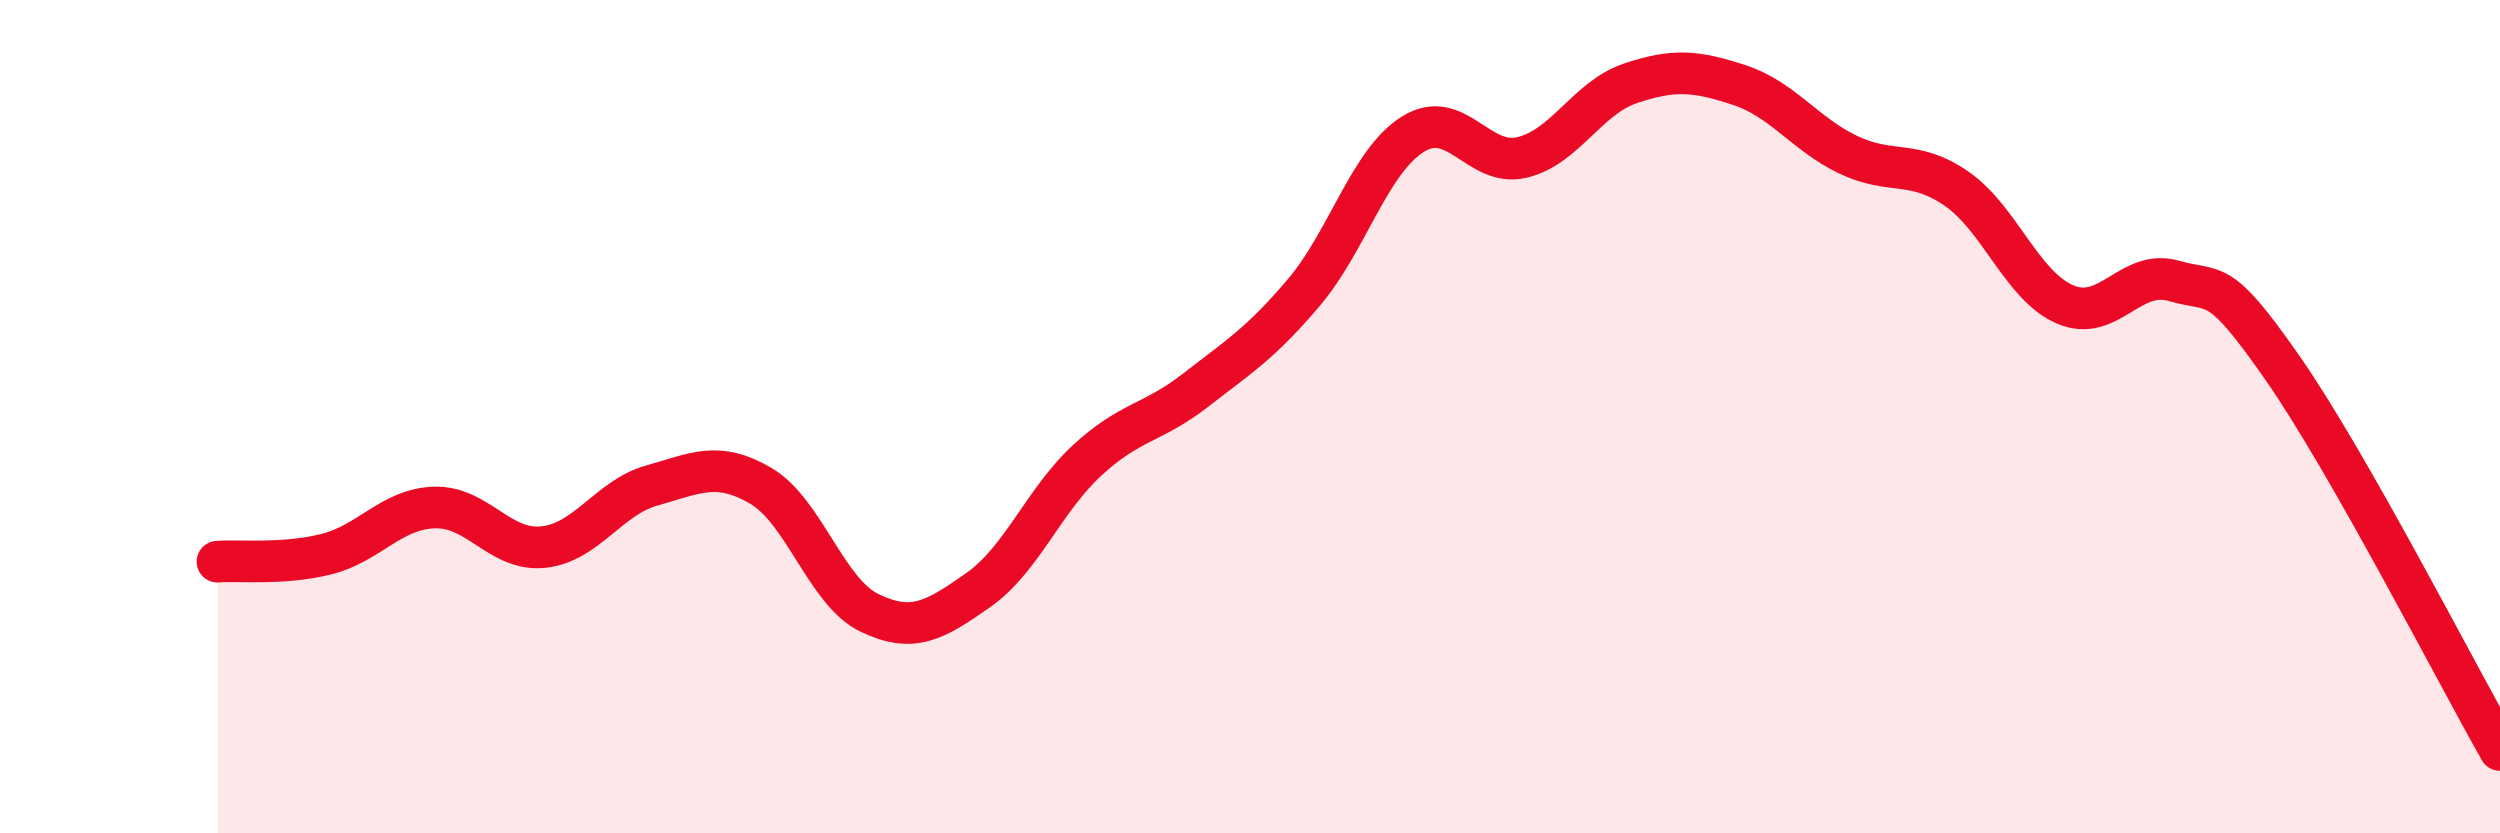
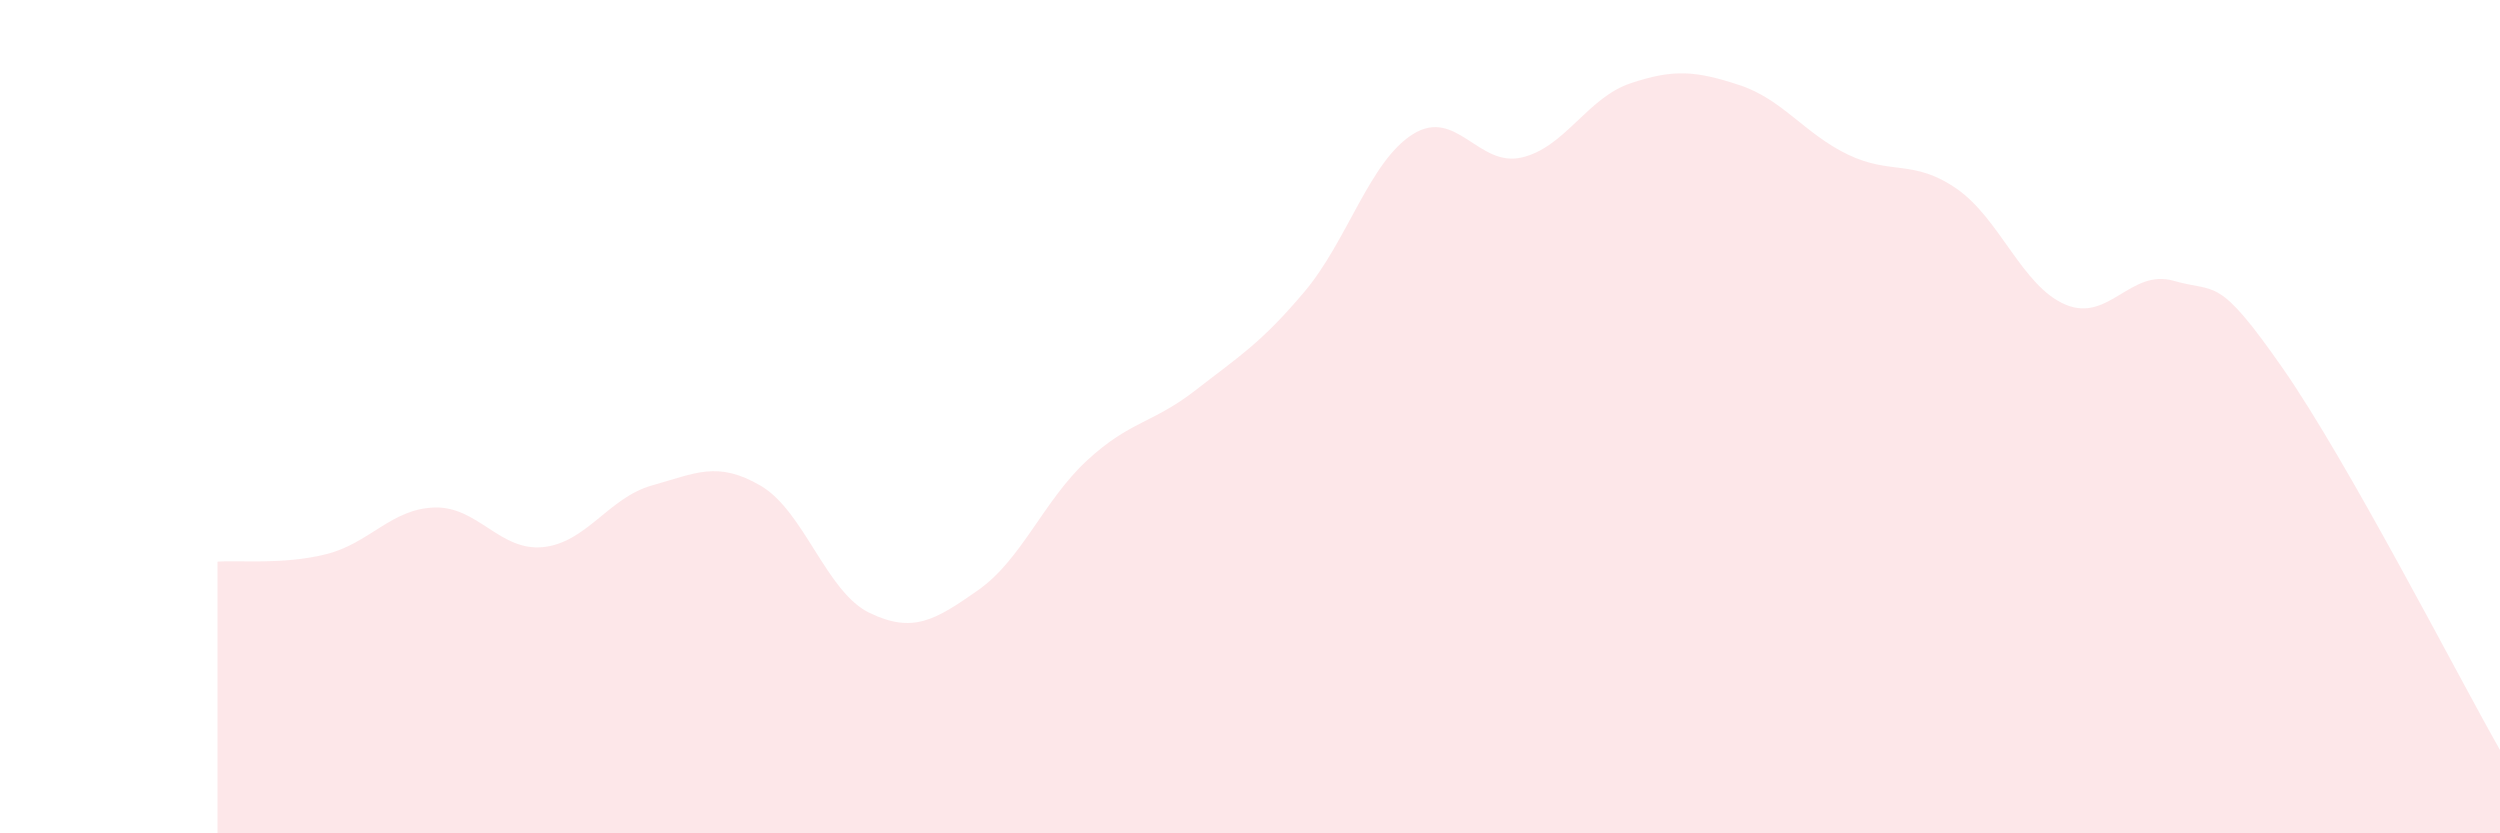
<svg xmlns="http://www.w3.org/2000/svg" width="60" height="20" viewBox="0 0 60 20">
  <path d="M 5.22,13.48 C 5.74,13.44 6.79,13.56 7.83,13.3 C 8.87,13.04 9.39,12.21 10.43,12.18 C 11.47,12.15 12,13.24 13.04,13.13 C 14.08,13.02 14.61,11.94 15.65,11.65 C 16.69,11.36 17.22,11.05 18.26,11.66 C 19.3,12.27 19.83,14.21 20.87,14.71 C 21.91,15.21 22.44,14.89 23.48,14.16 C 24.52,13.43 25.05,12.01 26.09,11.05 C 27.13,10.09 27.66,10.17 28.7,9.36 C 29.74,8.55 30.26,8.24 31.3,7.01 C 32.34,5.78 32.87,3.87 33.91,3.22 C 34.95,2.57 35.48,4.02 36.52,3.78 C 37.56,3.54 38.09,2.35 39.13,2 C 40.17,1.65 40.7,1.7 41.74,2.04 C 42.78,2.38 43.31,3.21 44.35,3.71 C 45.39,4.21 45.92,3.81 46.96,4.53 C 48,5.25 48.53,6.87 49.57,7.31 C 50.61,7.75 51.13,6.44 52.17,6.74 C 53.21,7.04 53.21,6.58 54.78,8.83 C 56.35,11.08 58.96,16.17 60,18L60 20L5.22 20Z" fill="#EB0A25" opacity="0.1" stroke-linecap="round" stroke-linejoin="round" />
-   <path d="M 5.22,13.48 C 5.74,13.44 6.79,13.56 7.83,13.3 C 8.87,13.04 9.39,12.21 10.43,12.18 C 11.47,12.15 12,13.24 13.04,13.13 C 14.08,13.02 14.61,11.94 15.65,11.65 C 16.69,11.36 17.22,11.05 18.26,11.66 C 19.3,12.27 19.83,14.21 20.87,14.71 C 21.91,15.21 22.44,14.89 23.48,14.16 C 24.52,13.43 25.05,12.01 26.09,11.05 C 27.13,10.09 27.66,10.17 28.7,9.36 C 29.74,8.55 30.26,8.24 31.3,7.01 C 32.34,5.78 32.87,3.87 33.91,3.22 C 34.95,2.57 35.48,4.02 36.52,3.78 C 37.56,3.54 38.09,2.35 39.13,2 C 40.17,1.65 40.7,1.7 41.74,2.04 C 42.78,2.38 43.31,3.21 44.35,3.71 C 45.39,4.21 45.92,3.81 46.96,4.53 C 48,5.25 48.53,6.87 49.57,7.31 C 50.61,7.75 51.13,6.44 52.17,6.74 C 53.21,7.04 53.21,6.58 54.78,8.83 C 56.35,11.08 58.96,16.17 60,18" stroke="#EB0A25" stroke-width="1" fill="none" stroke-linecap="round" stroke-linejoin="round" />
</svg>